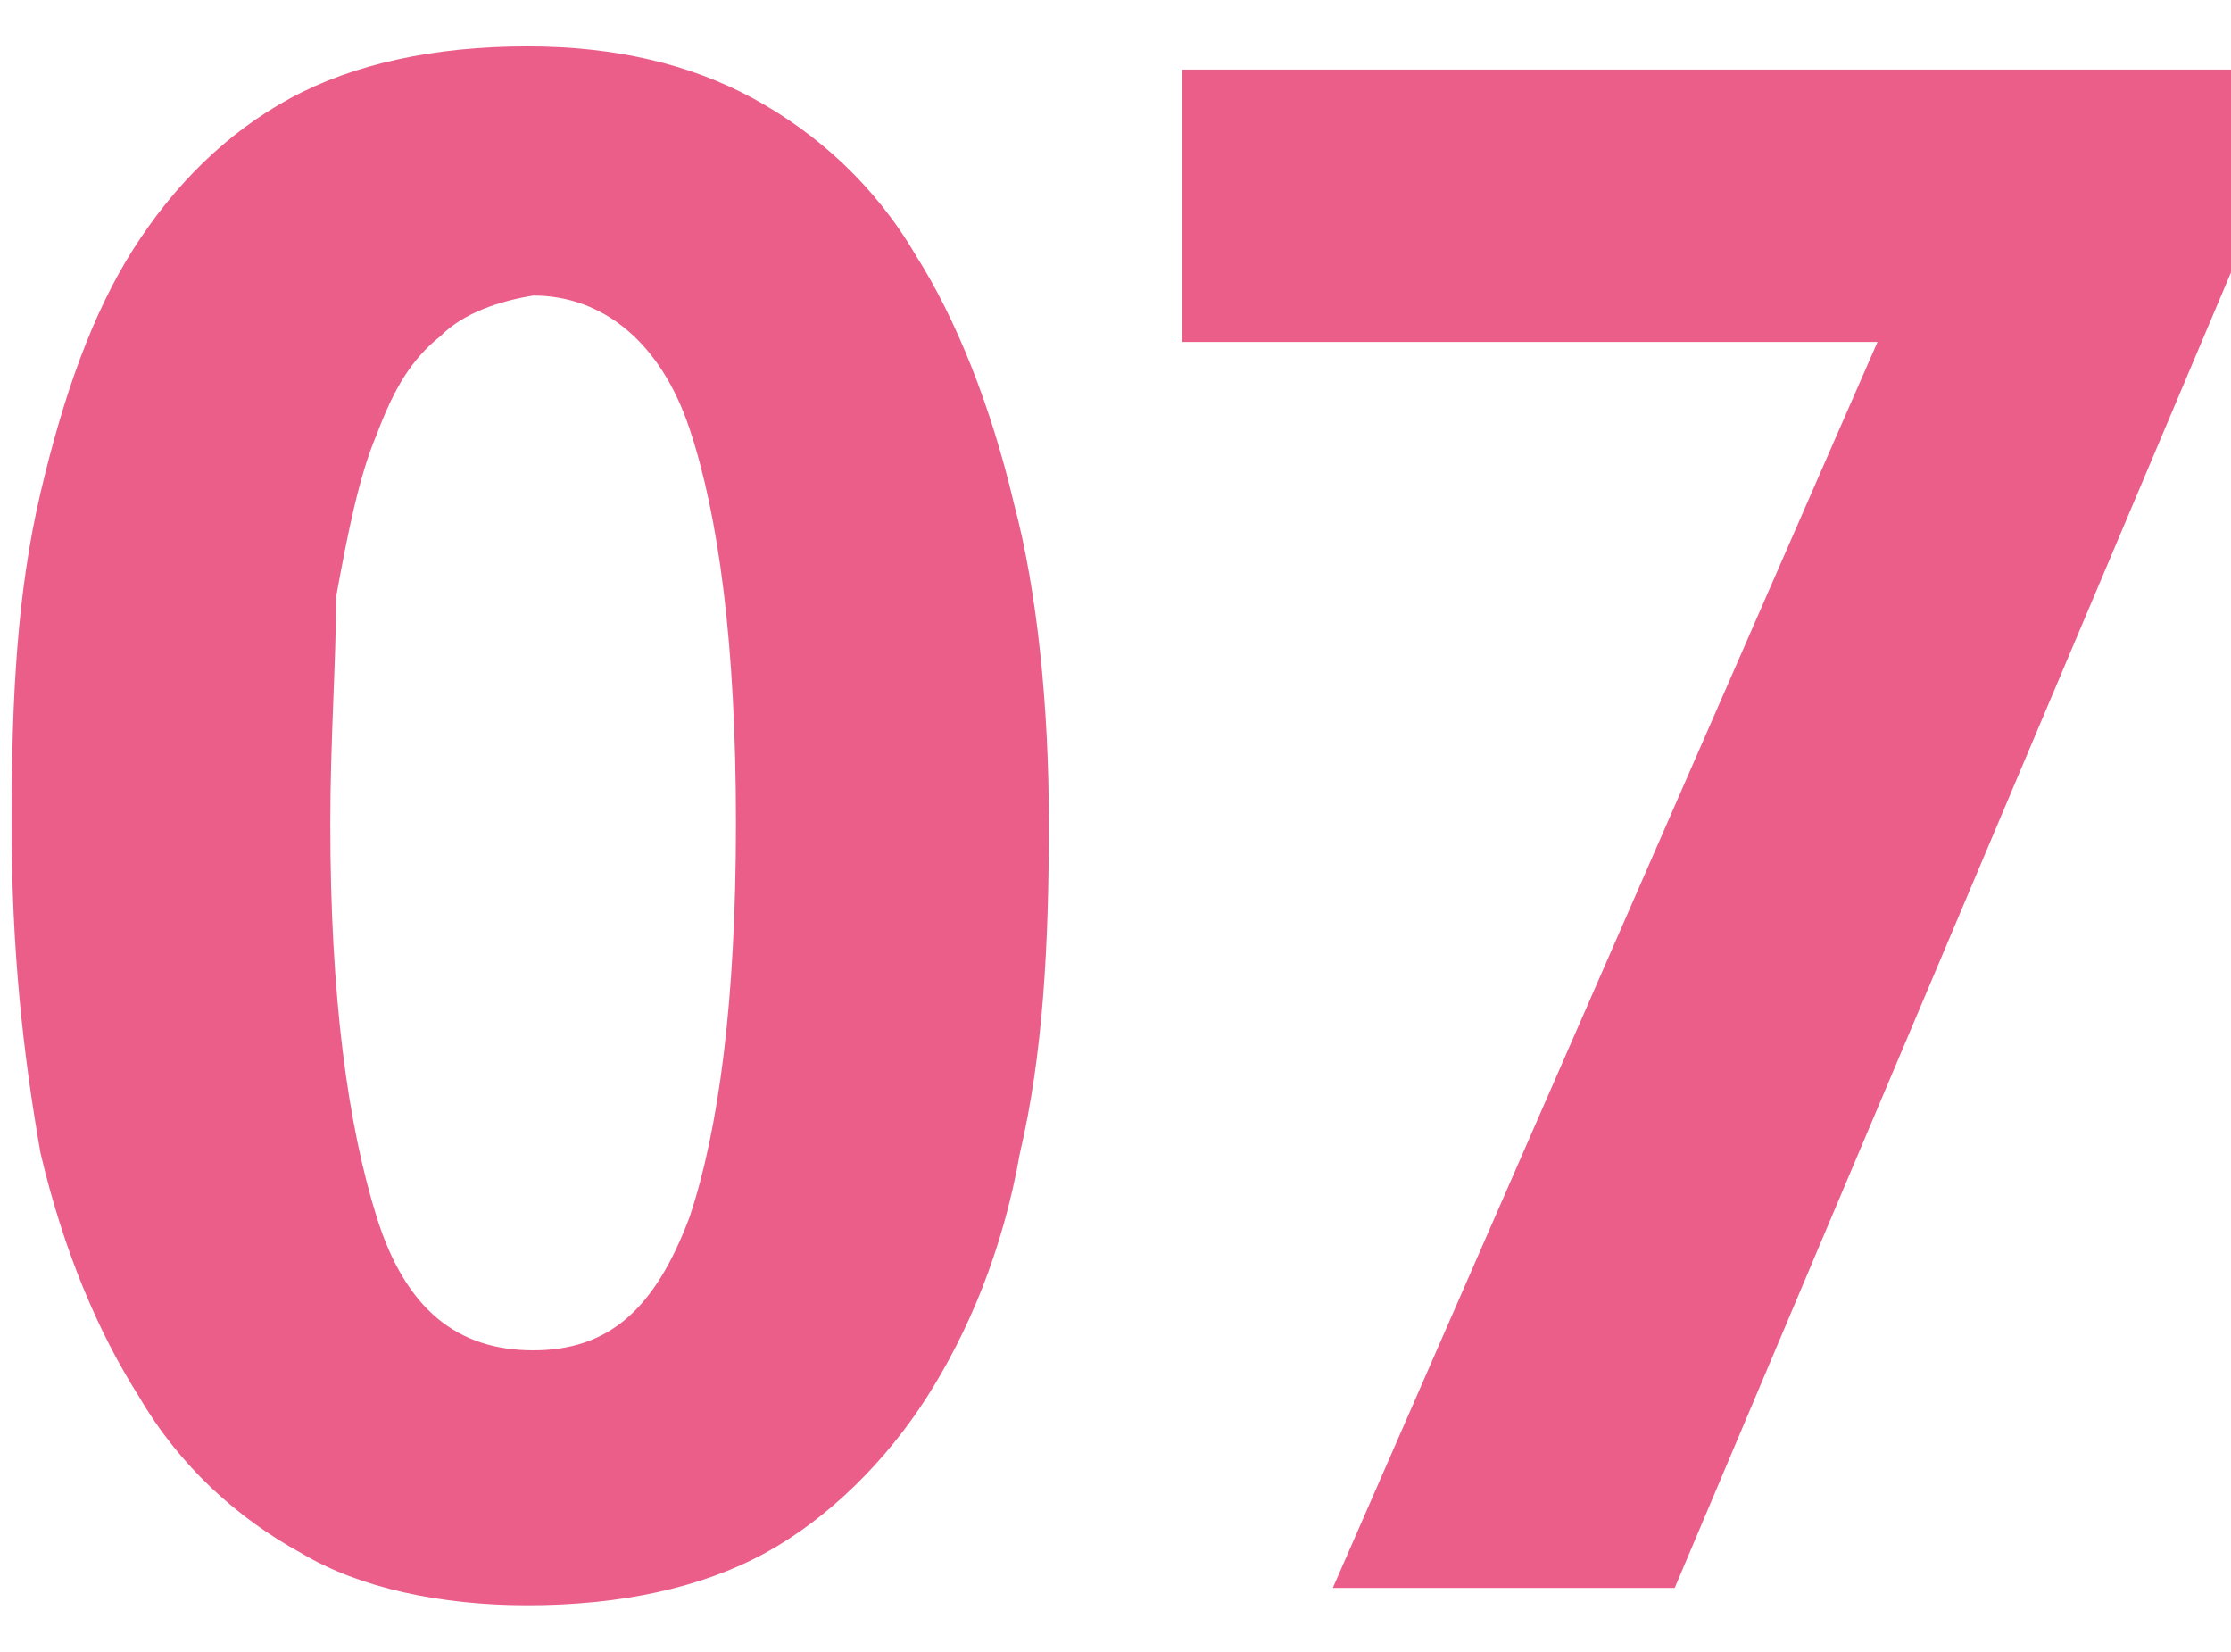
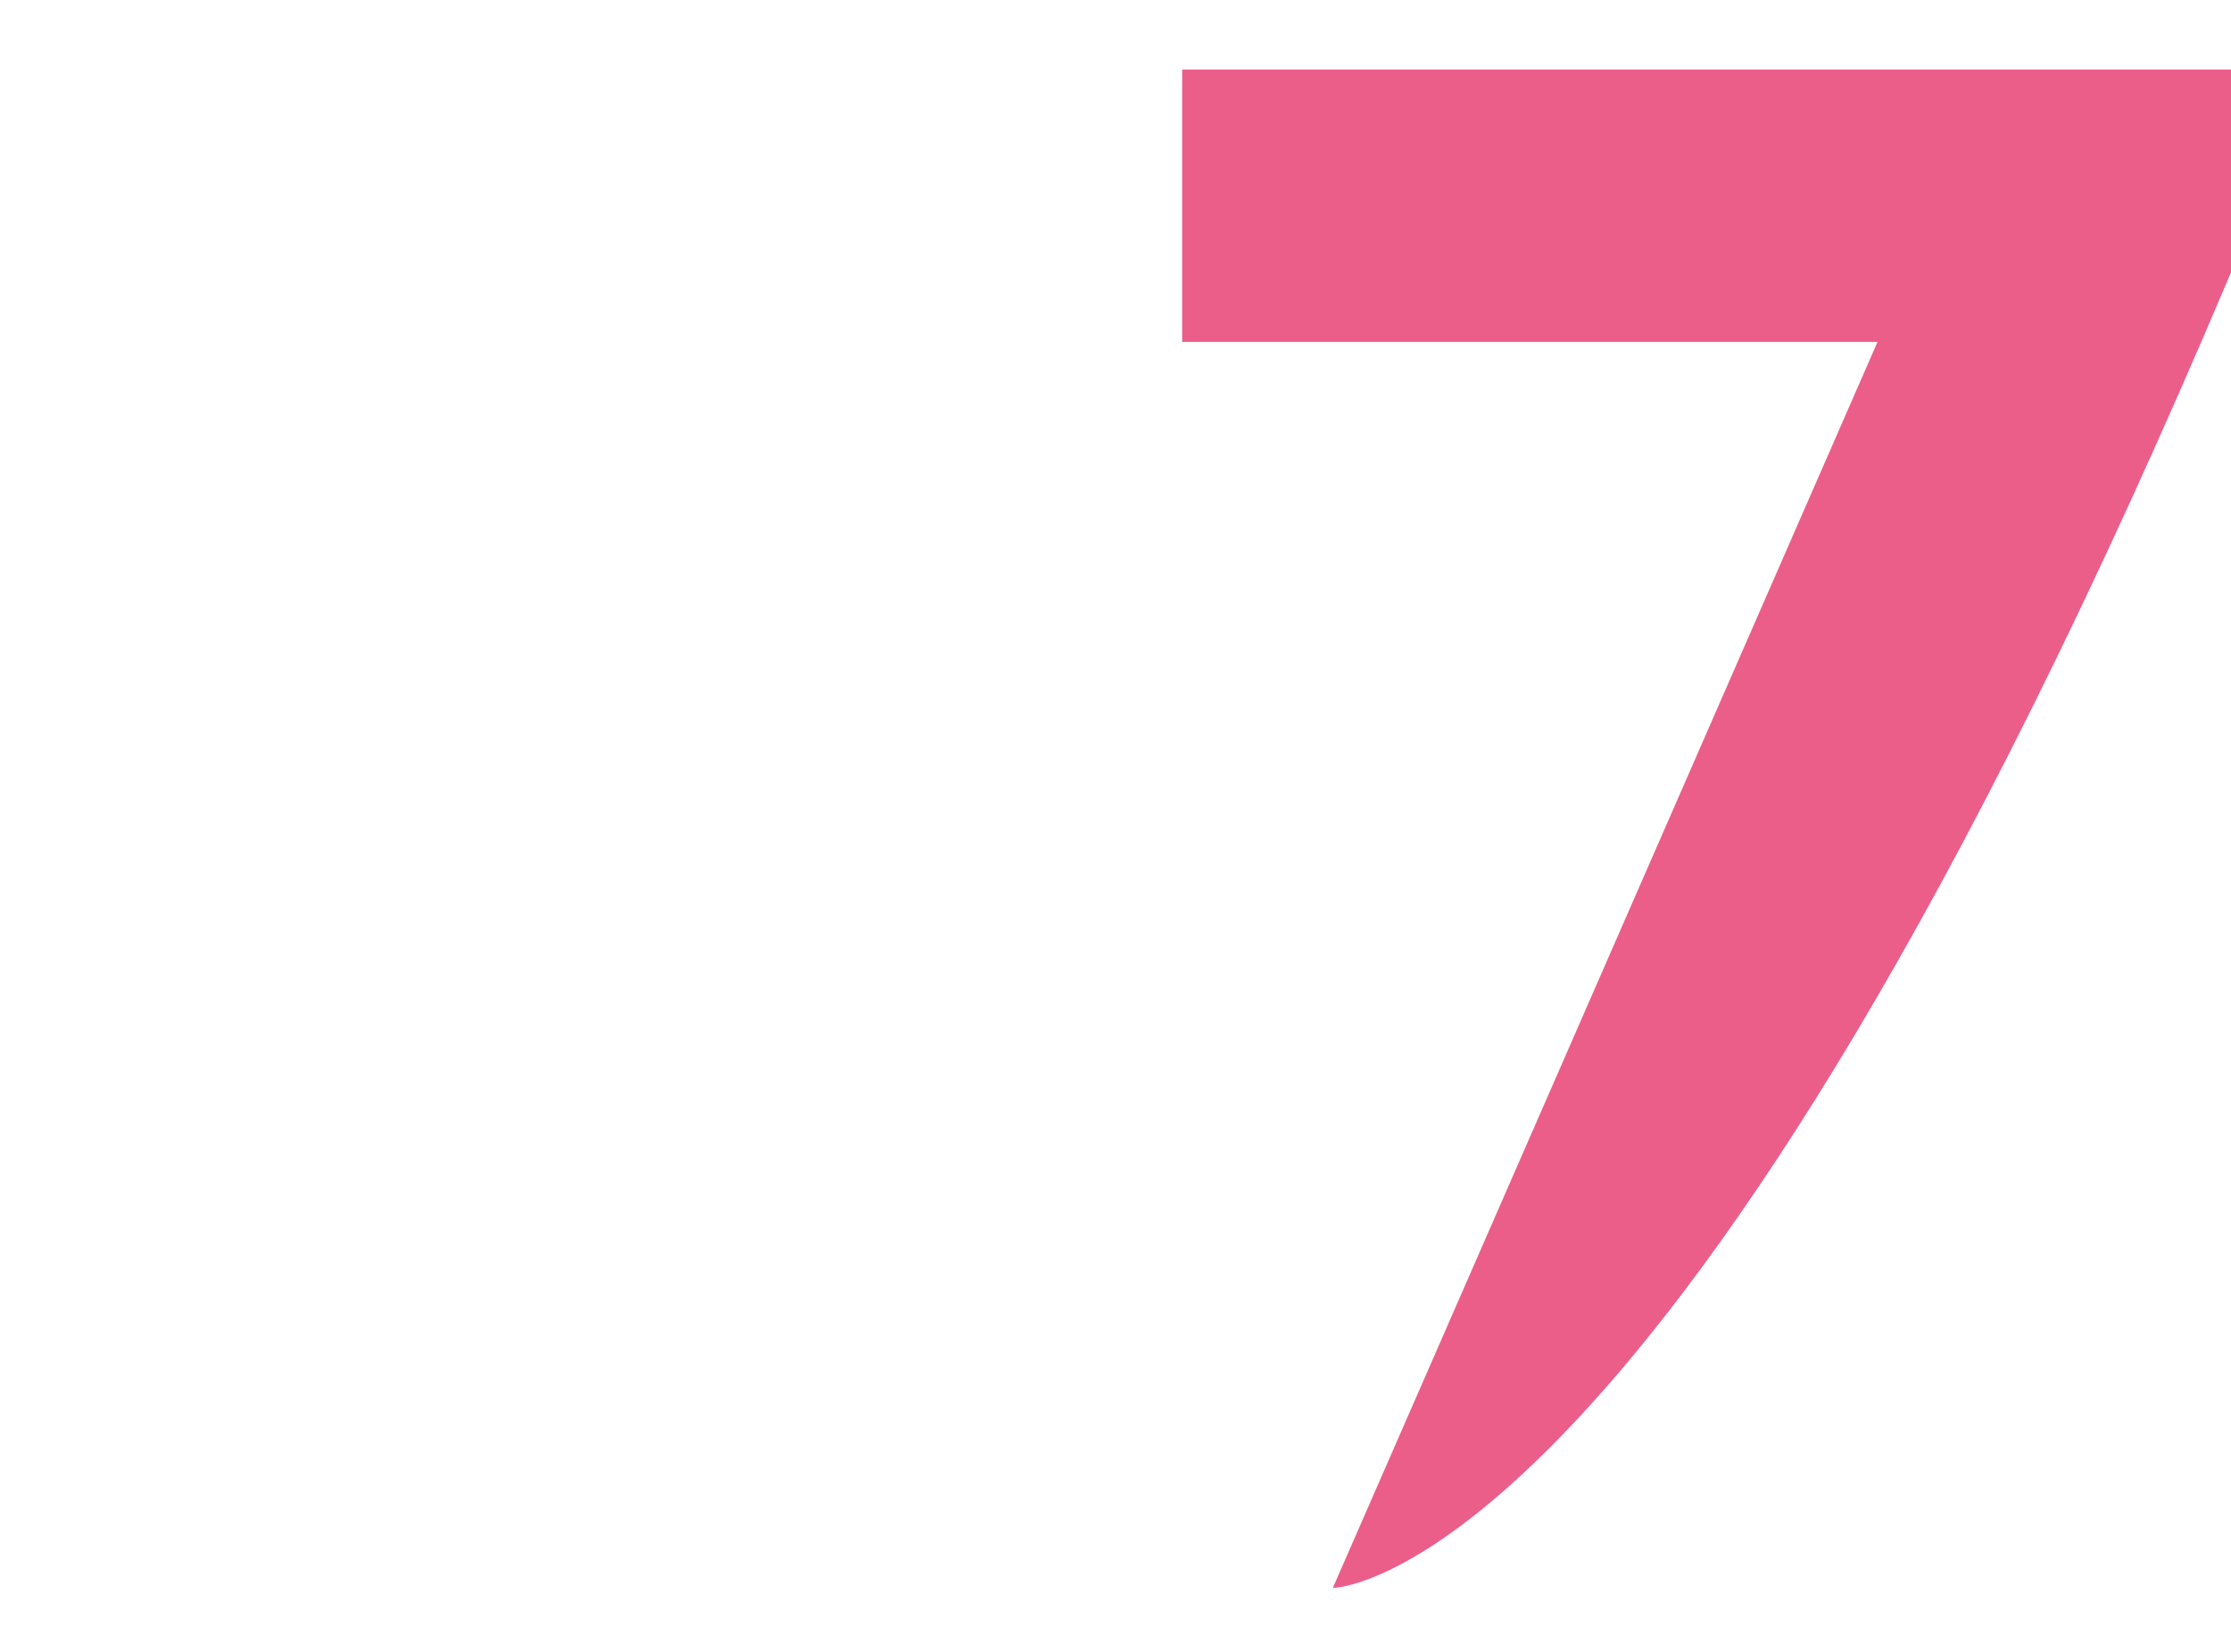
<svg xmlns="http://www.w3.org/2000/svg" version="1.1" id="レイヤー_1" x="0px" y="0px" width="38.5px" height="28.5px" viewBox="0 0 38.5 28.5" style="enable-background:new 0 0 38.5 28.5;" xml:space="preserve">
  <style type="text/css">
	.st0{fill:#EB5E8A;}
</style>
  <g>
    <g>
-       <path class="st0" d="M18.1,14.2c0,2.1-0.1,4-0.5,5.7c-0.3,1.7-0.9,3.1-1.6,4.2c-0.7,1.1-1.7,2.1-2.8,2.7s-2.5,0.9-4.1,0.9    c-1.5,0-2.9-0.3-3.9-0.9c-1.1-0.6-2.1-1.5-2.8-2.7c-0.7-1.1-1.3-2.5-1.7-4.2c-0.3-1.7-0.5-3.5-0.5-5.7s0.1-4,0.5-5.7    s0.9-3.1,1.6-4.2s1.6-2,2.7-2.6s2.5-0.9,4.1-0.9c1.5,0,2.8,0.3,3.9,0.9s2.1,1.5,2.8,2.7c0.7,1.1,1.3,2.6,1.7,4.3    C17.9,10.2,18.1,12.2,18.1,14.2z M5.7,14.2c0,3,0.3,5.2,0.8,6.8s1.4,2.3,2.7,2.3s2.1-0.7,2.7-2.3c0.5-1.5,0.8-3.7,0.8-6.8    s-0.3-5.3-0.8-6.8s-1.5-2.3-2.7-2.3C8.6,5.2,8,5.4,7.6,5.8C7.1,6.2,6.8,6.7,6.5,7.5C6.2,8.2,6,9.2,5.8,10.3    C5.8,11.4,5.7,12.8,5.7,14.2z" />
-       <path class="st0" d="M23,27.4l9.4-21.5h-12V1.2h18.1v3.5l-9.6,22.7C28.9,27.4,23,27.4,23,27.4z" />
+       <path class="st0" d="M23,27.4l9.4-21.5h-12V1.2h18.1v3.5C28.9,27.4,23,27.4,23,27.4z" />
    </g>
  </g>
</svg>